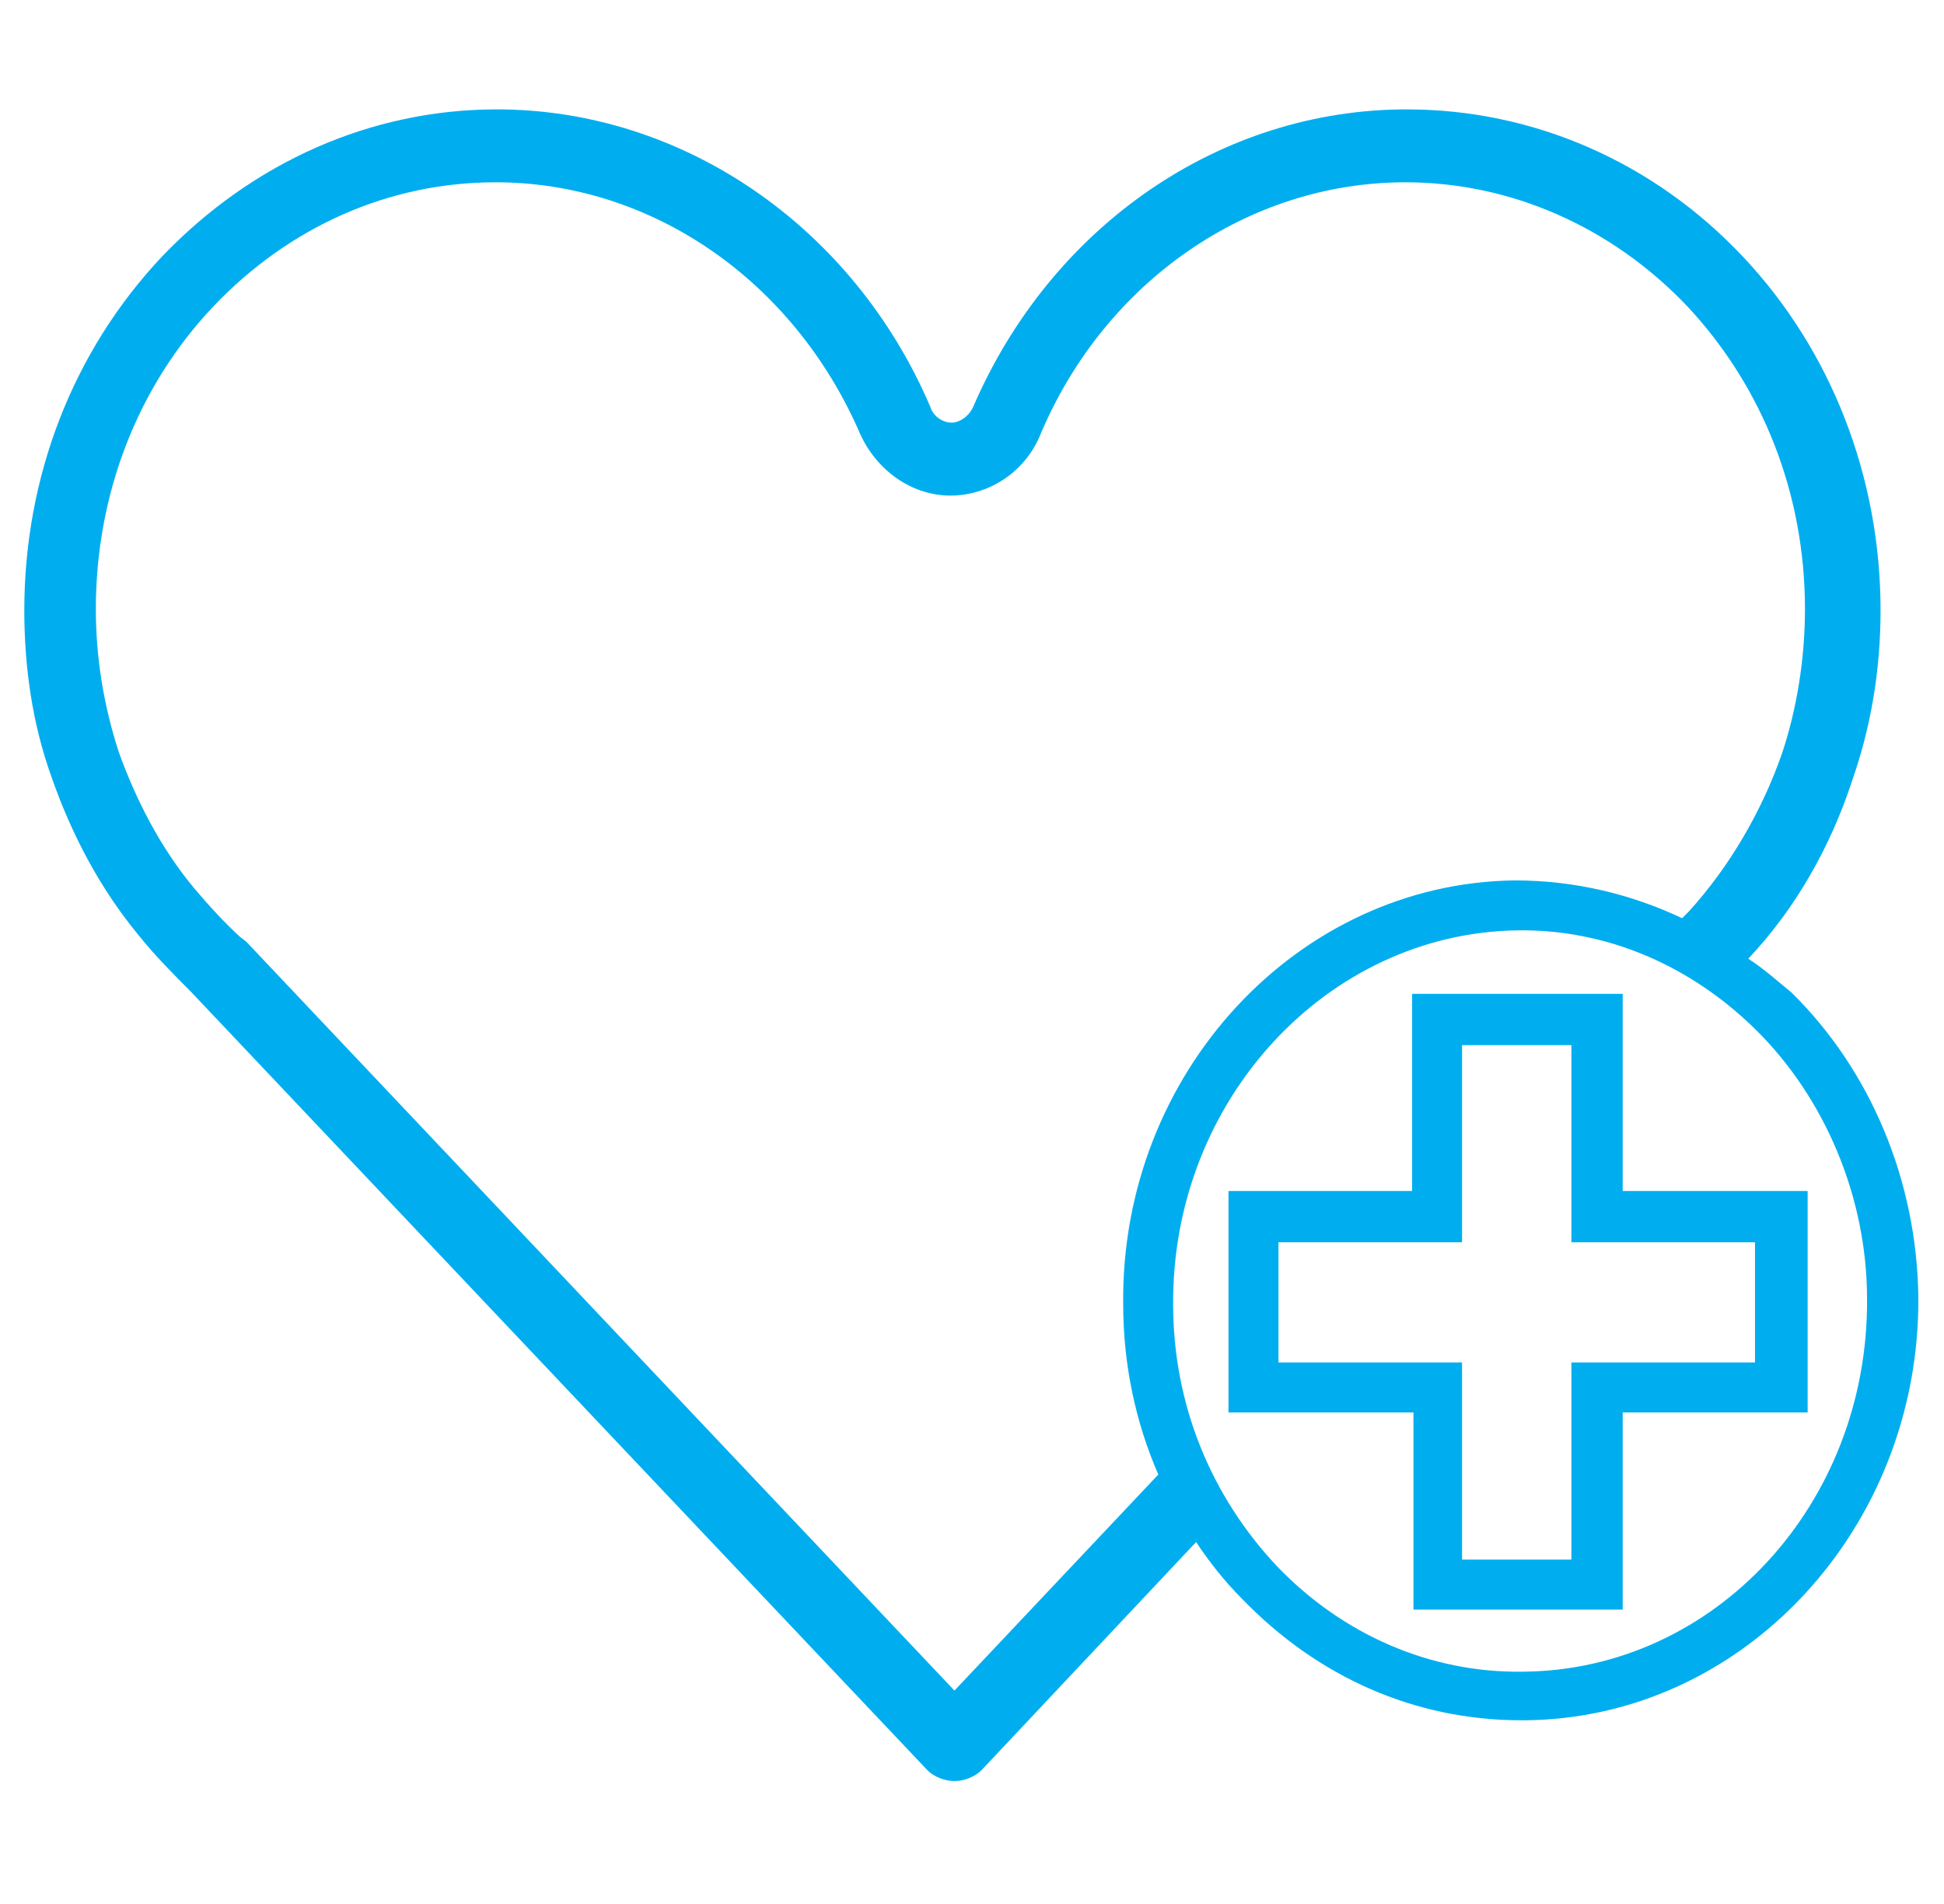
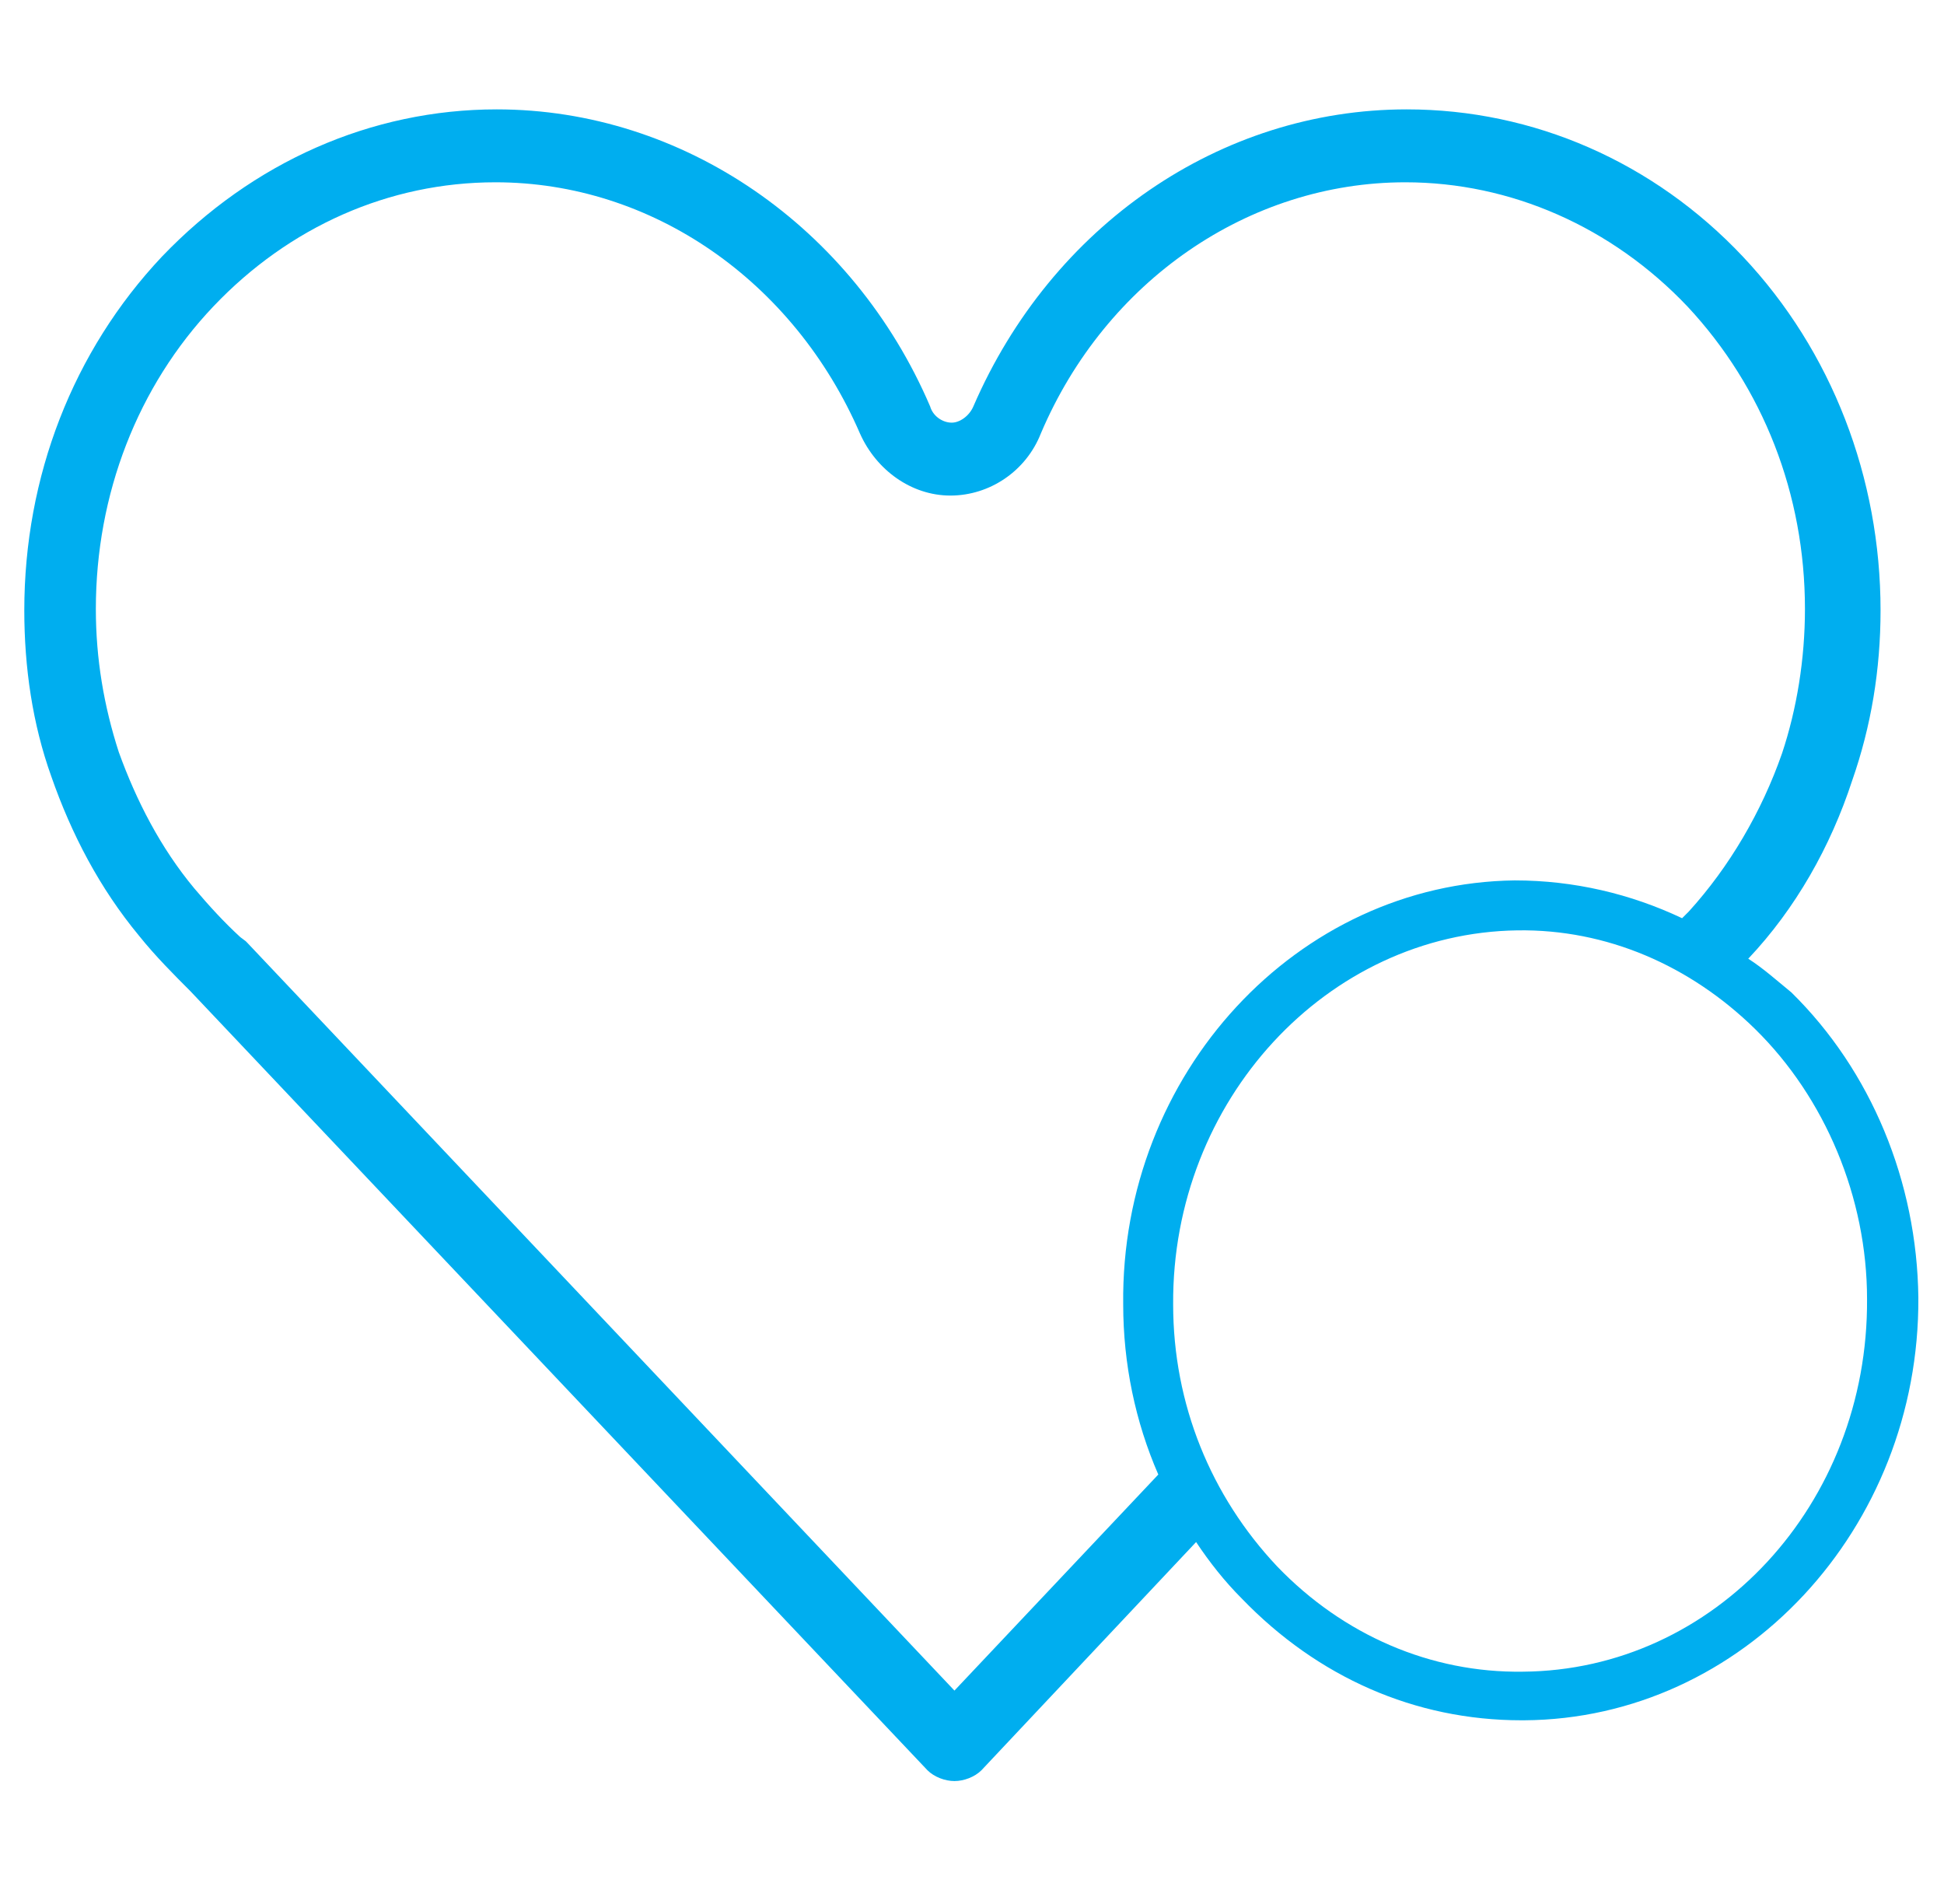
<svg xmlns="http://www.w3.org/2000/svg" version="1.1" id="Layer_1" x="0px" y="0px" viewBox="0 0 144 141" style="enable-background:new 0 0 144 141;" xml:space="preserve">
  <style type="text/css">
	.st0{fill-rule:evenodd;clip-rule:evenodd;fill:#00AEEF;}
</style>
  <path id="Fill-1" class="st0" d="M112.8,123.8c-6.8,0.1-13.3-2.7-18.2-7.8c-4.9-5.2-7.7-12-7.7-19.4c-0.1-15.1,11.4-27.5,25.5-27.7  c6.6-0.1,12.8,2.6,17.6,7.3c5.2,5.1,8.3,12.5,8.3,20C138.4,111.4,127,123.7,112.8,123.8L112.8,123.8z M70.7,125.2L18.3,69.8  l-0.1-0.1l-0.4-0.3c-1.2-1.1-2.3-2.3-3.4-3.6c-2.5-3-4.3-6.5-5.6-10.1c-1.1-3.4-1.7-6.9-1.7-10.6c0-8.5,3.1-16.5,8.7-22.4  c5.6-5.9,13-9.2,20.9-9.2c11.6,0,22.1,7.3,27,18.6c1.2,2.7,3.8,4.6,6.7,4.6s5.6-1.8,6.7-4.6c4.8-11.3,15.4-18.6,27-18.6  c7.8,0,15.3,3.3,20.9,9.2c5.6,6,8.7,13.9,8.7,22.4c0,3.7-0.6,7.4-1.7,10.7c-1.5,4.3-3.9,8.4-6.9,11.7c-0.1,0.1-0.1,0.1-0.2,0.2  l-0.3,0.3c-3.8-1.8-8-2.8-12.4-2.8C96.1,65.4,83,79.5,83.2,96.6c0,4.4,0.9,8.7,2.6,12.6L70.7,125.2z M129.5,71  c3.5-3.7,6.1-8.3,7.7-13.2c1.4-4,2.1-8.2,2.1-12.6c0-9.8-3.6-19.2-10.2-26.2c-6.6-7-15.5-10.9-24.9-10.9c-13.8,0-26.3,8.6-32.1,22  c-0.3,0.7-1,1.2-1.6,1.2c-0.7,0-1.4-0.5-1.6-1.2c-5.7-13.3-18.3-22-32.1-22C27.5,8.1,18.7,12,12,19C5.4,26,1.8,35.3,1.8,45.2  c0,4.2,0.6,8.4,2,12.3c1.5,4.3,3.6,8.3,6.5,11.8c1.2,1.5,2.6,2.9,3.8,4.1l54.6,57.7c0.5,0.5,1.3,0.8,2,0.8s1.5-0.3,2-0.8l15.9-16.9  c1,1.5,2.1,2.9,3.4,4.2c5.6,5.8,12.8,9,20.7,9h0.2c16.2-0.1,29.3-14.2,29.2-31.3c-0.1-8.6-3.5-16.8-9.4-22.6  C131.6,72.6,130.6,71.7,129.5,71L129.5,71z" />
-   <path id="Fill-4" class="st0" d="M124.3,92h5.7v8.9h-5.7h-7.9v14.6h-8.1v-14.6h-6.9h-6.7V92h6.7h6.9V77.4h8.1V92H124.3z M120.1,73.6  h-15.5v14.6H91v16.4h13.7v14.6h15.5v-14.6h13.7V88.2h-13.7V73.6z" />
</svg>